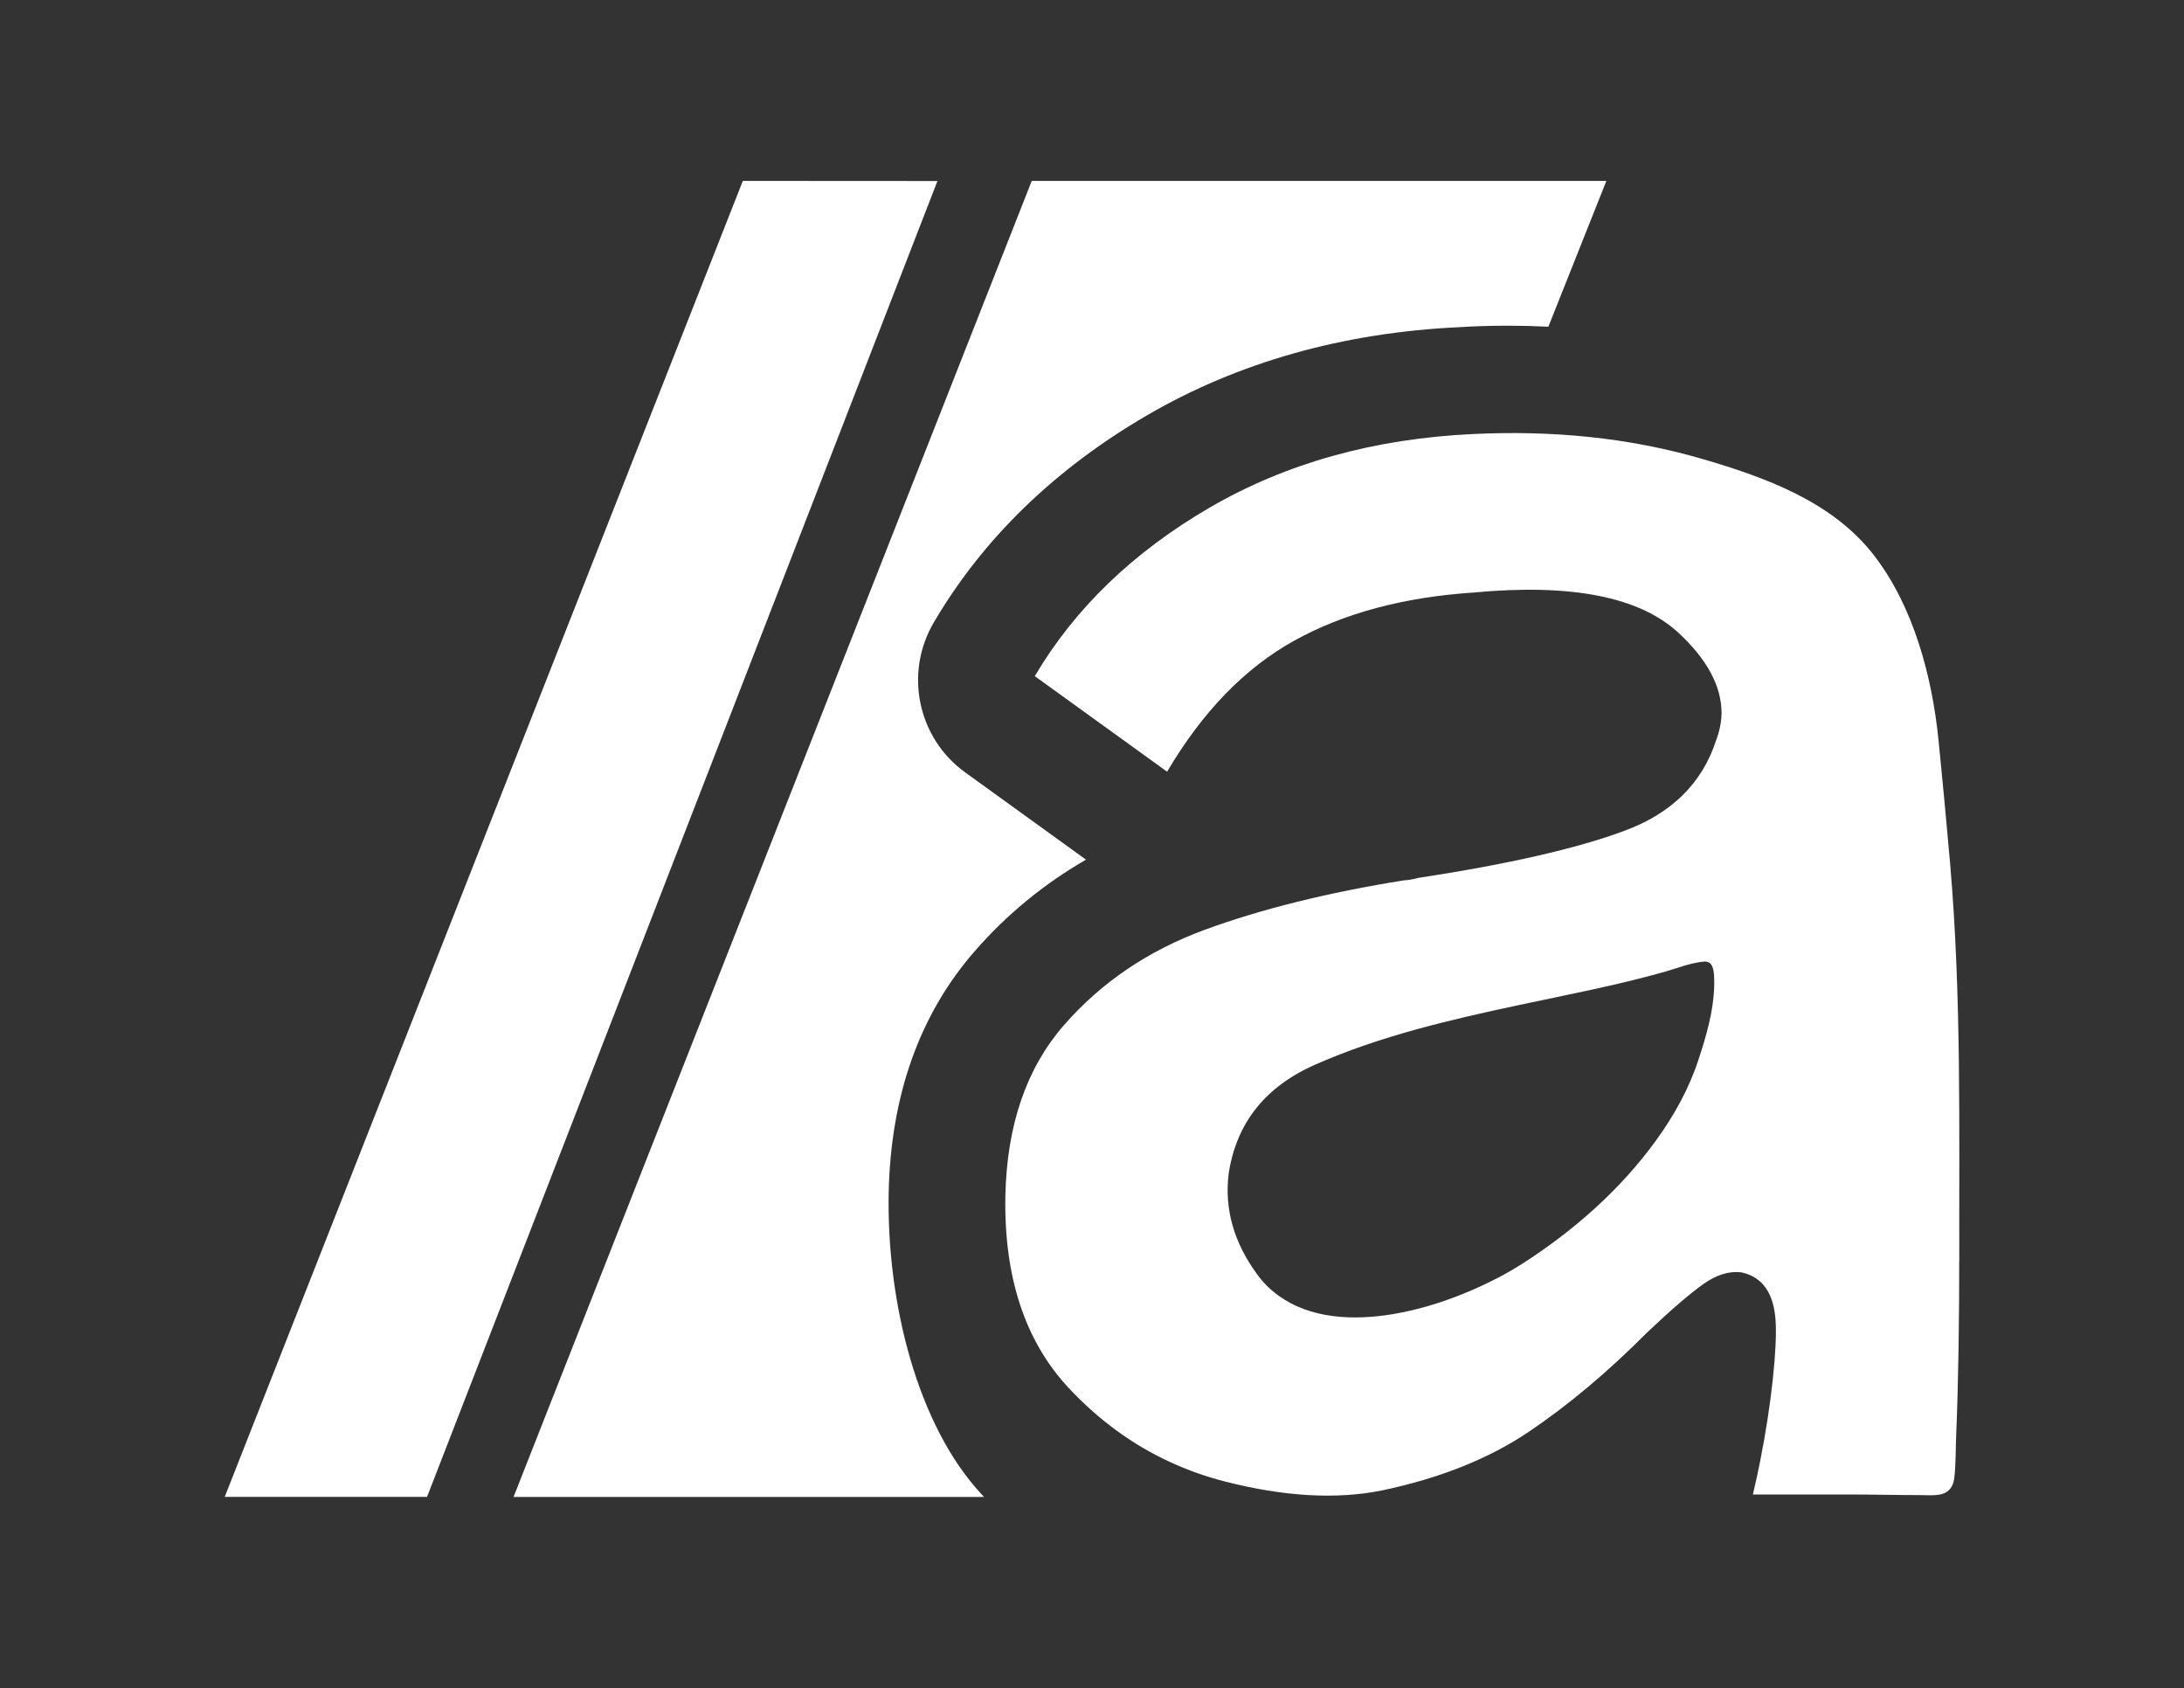
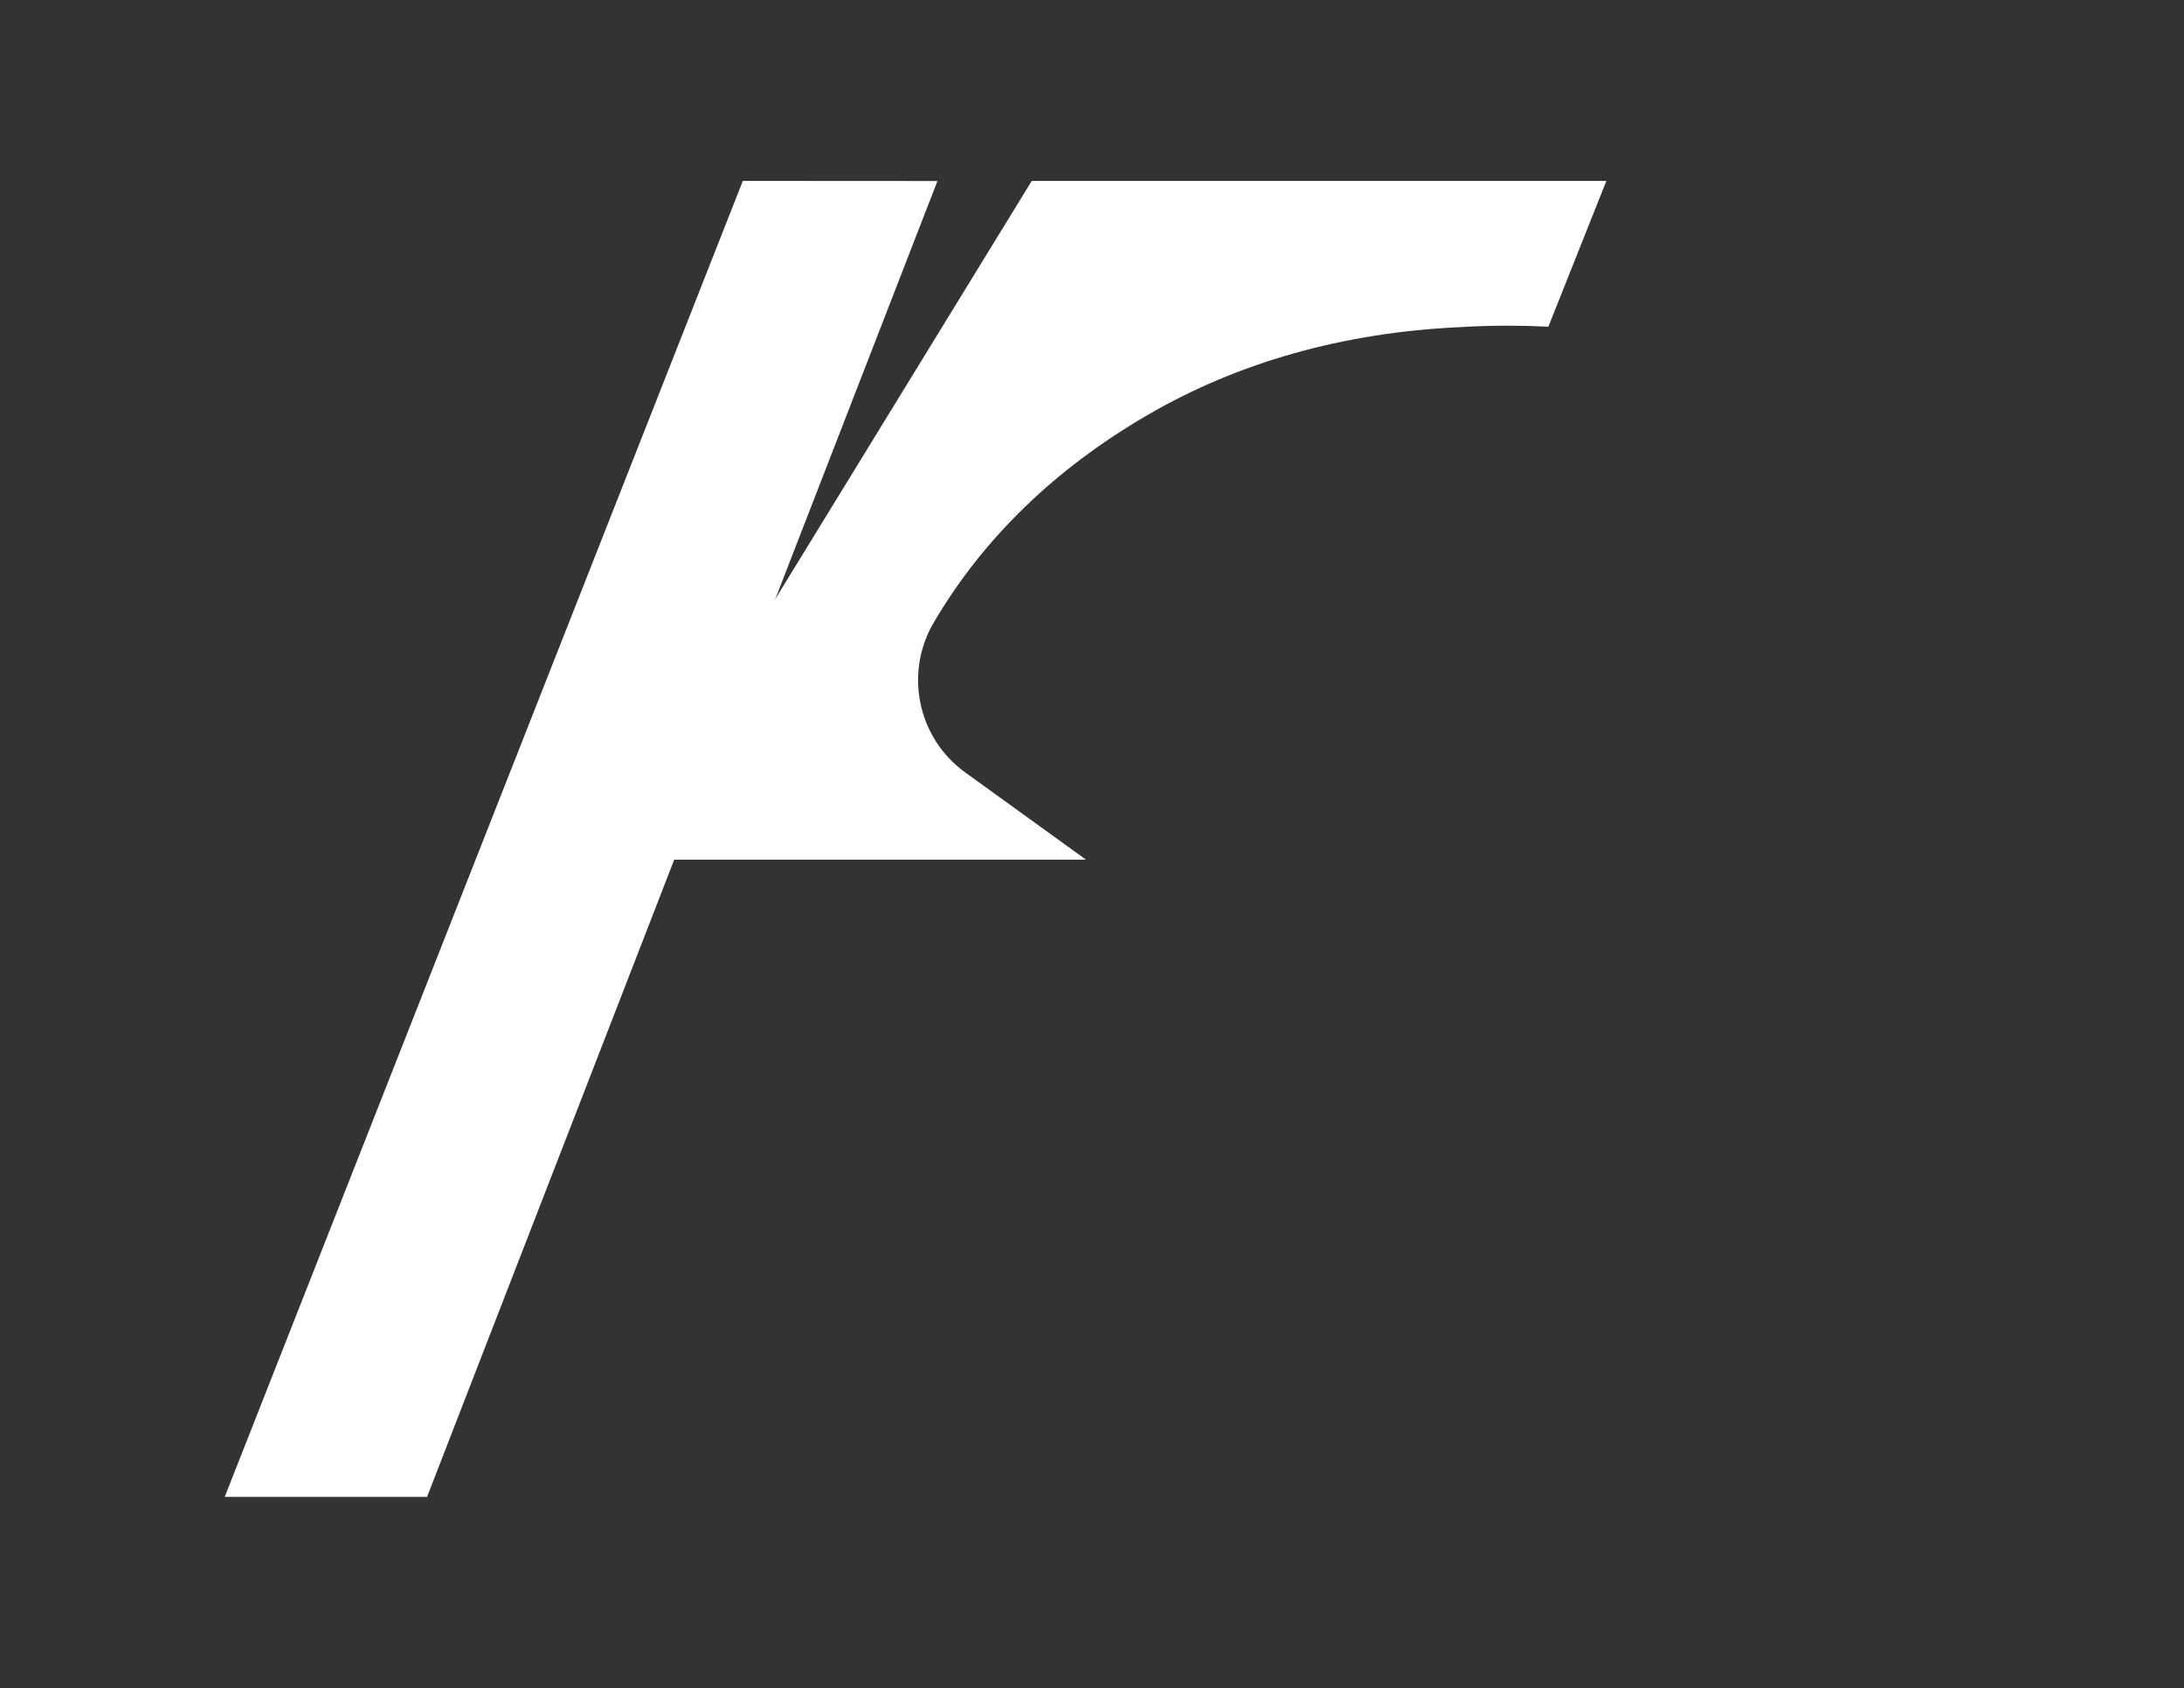
<svg xmlns="http://www.w3.org/2000/svg" id="Capa_1" data-name="Capa 1" viewBox="0 0 560 432.85">
  <rect x="0" y="0" width="560" height="432.85" fill="#333333" stroke="none" />
  <defs>
    <style>
      .cls-1 {
        fill: #fff;
      }
    </style>
  </defs>
  <path class="cls-1" d="M190.47,46.38L57.62,383.77h51.88L240.37,46.41l-49.9-.03Z" />
-   <path class="cls-1" d="M411.89,46.38l-14.87,37.38c-3.46-.17-6.92-.26-10.42-.26-4.1,0-8.29.12-12.45.38-29.76,1.4-56.68,8.99-80.01,22.58-23.68,13.78-42.08,31.63-54.67,53.06-7.68,13-4.19,29.73,8.06,38.54l30.93,22.34c-10.83,6.25-20.39,14.1-28.57,23.51-14.08,16.15-21.5,36.94-22.02,61.88-.55,28.41,7.48,59.79,23.83,77.33.21.23.44.47.64.67h-120.66L264.55,46.38h147.34,0Z" />
-   <path class="cls-1" d="M299.26,197.84c9.03-15.29,19.85-26.51,32.56-33.57,12.7-7.05,28.09-11.17,46.05-12.36,25.02-2.34,42.53,1.09,52.51,10.33,7.39,6.84,11.06,13.73,11.05,20.66-.06,2.27-.51,4.54-1.37,6.81-3.53,11-11.38,18.81-23.52,23.28-12.13,4.53-29.79,8.56-52.9,12.09-1.54.4-2.73.6-3.53.6-19.59,3.13-36.65,7.37-51.16,12.68-14.47,5.32-26.56,13.48-36.15,24.48-9.59,11-14.62,25.57-15.01,43.68-.4,20.84,5.02,37.26,16.16,49.25,7.7,8.25,16.37,14.59,26,19.03,4.44,2.06,9.08,3.72,13.92,4.97,15.23,3.92,28.74,4.72,40.5,2.34,14.88-3.13,27.4-8.14,37.57-14.99,10.17-6.85,20.35-15.39,30.52-25.62,6.25-5.91,11.07-10.02,14.39-12.36,3.33-2.33,6.55-3.33,9.68-2.93,5.51,1.19,8.44,5.51,8.78,12.96.34,6.28-.99,20.4-4,35.5-.55,2.78-1.17,5.58-1.83,8.38h0s-.02.08-.03.11h25.27c5.77,0,11.54.15,17.31.15,2.9,0,5.85.4,7.55-1.16.79-.66,1.34-1.7,1.53-3.34.42-3.67.32-7.44.47-10.88.57-12.99.81-31.7.78-44.69h.02c-.08-34.26.58-67.92-2.37-102.05-.91-10.5-1.91-20.98-2.96-31.46-1.65-16.4-6.45-34.29-16.54-47.35-10.6-13.72-27.67-19.92-43.76-24.64-19.23-5.64-38.96-7.41-58.94-6.47-25.51,1.19-48.03,7.47-67.63,18.86-19.59,11.39-34.65,25.91-44.85,43.22l33.93,24.5ZM325.01,329.82c-.93-.92-1.81-1.93-2.62-3.04-6.05-8.24-8.48-16.88-7.34-25.92,1.98-12.96,9.38-22.3,22.29-27.96,16.57-7.29,34.3-11.42,51.96-15.19,12.55-2.68,25.16-5.07,37.47-8.54,3.33-.94,6.55-2.29,10.02-2.63,2.38-.25,2.63,2.04,2.73,3.92.04.82.04,1.64.02,2.45-.2,6.38-2,12.6-4,18.67-2.44,7.51-6.31,14.48-10.94,20.84-9.15,12.64-21.23,23.23-34.36,31.64-1.89,1.19-3.93,2.39-6.21,3.58l.05-.05c-17.34,9.12-44.51,16.36-59.07,2.22Z" />
+   <path class="cls-1" d="M411.89,46.38l-14.87,37.38c-3.46-.17-6.92-.26-10.42-.26-4.1,0-8.29.12-12.45.38-29.76,1.4-56.68,8.99-80.01,22.58-23.68,13.78-42.08,31.63-54.67,53.06-7.68,13-4.19,29.73,8.06,38.54l30.93,22.34h-120.66L264.55,46.38h147.34,0Z" />
</svg>